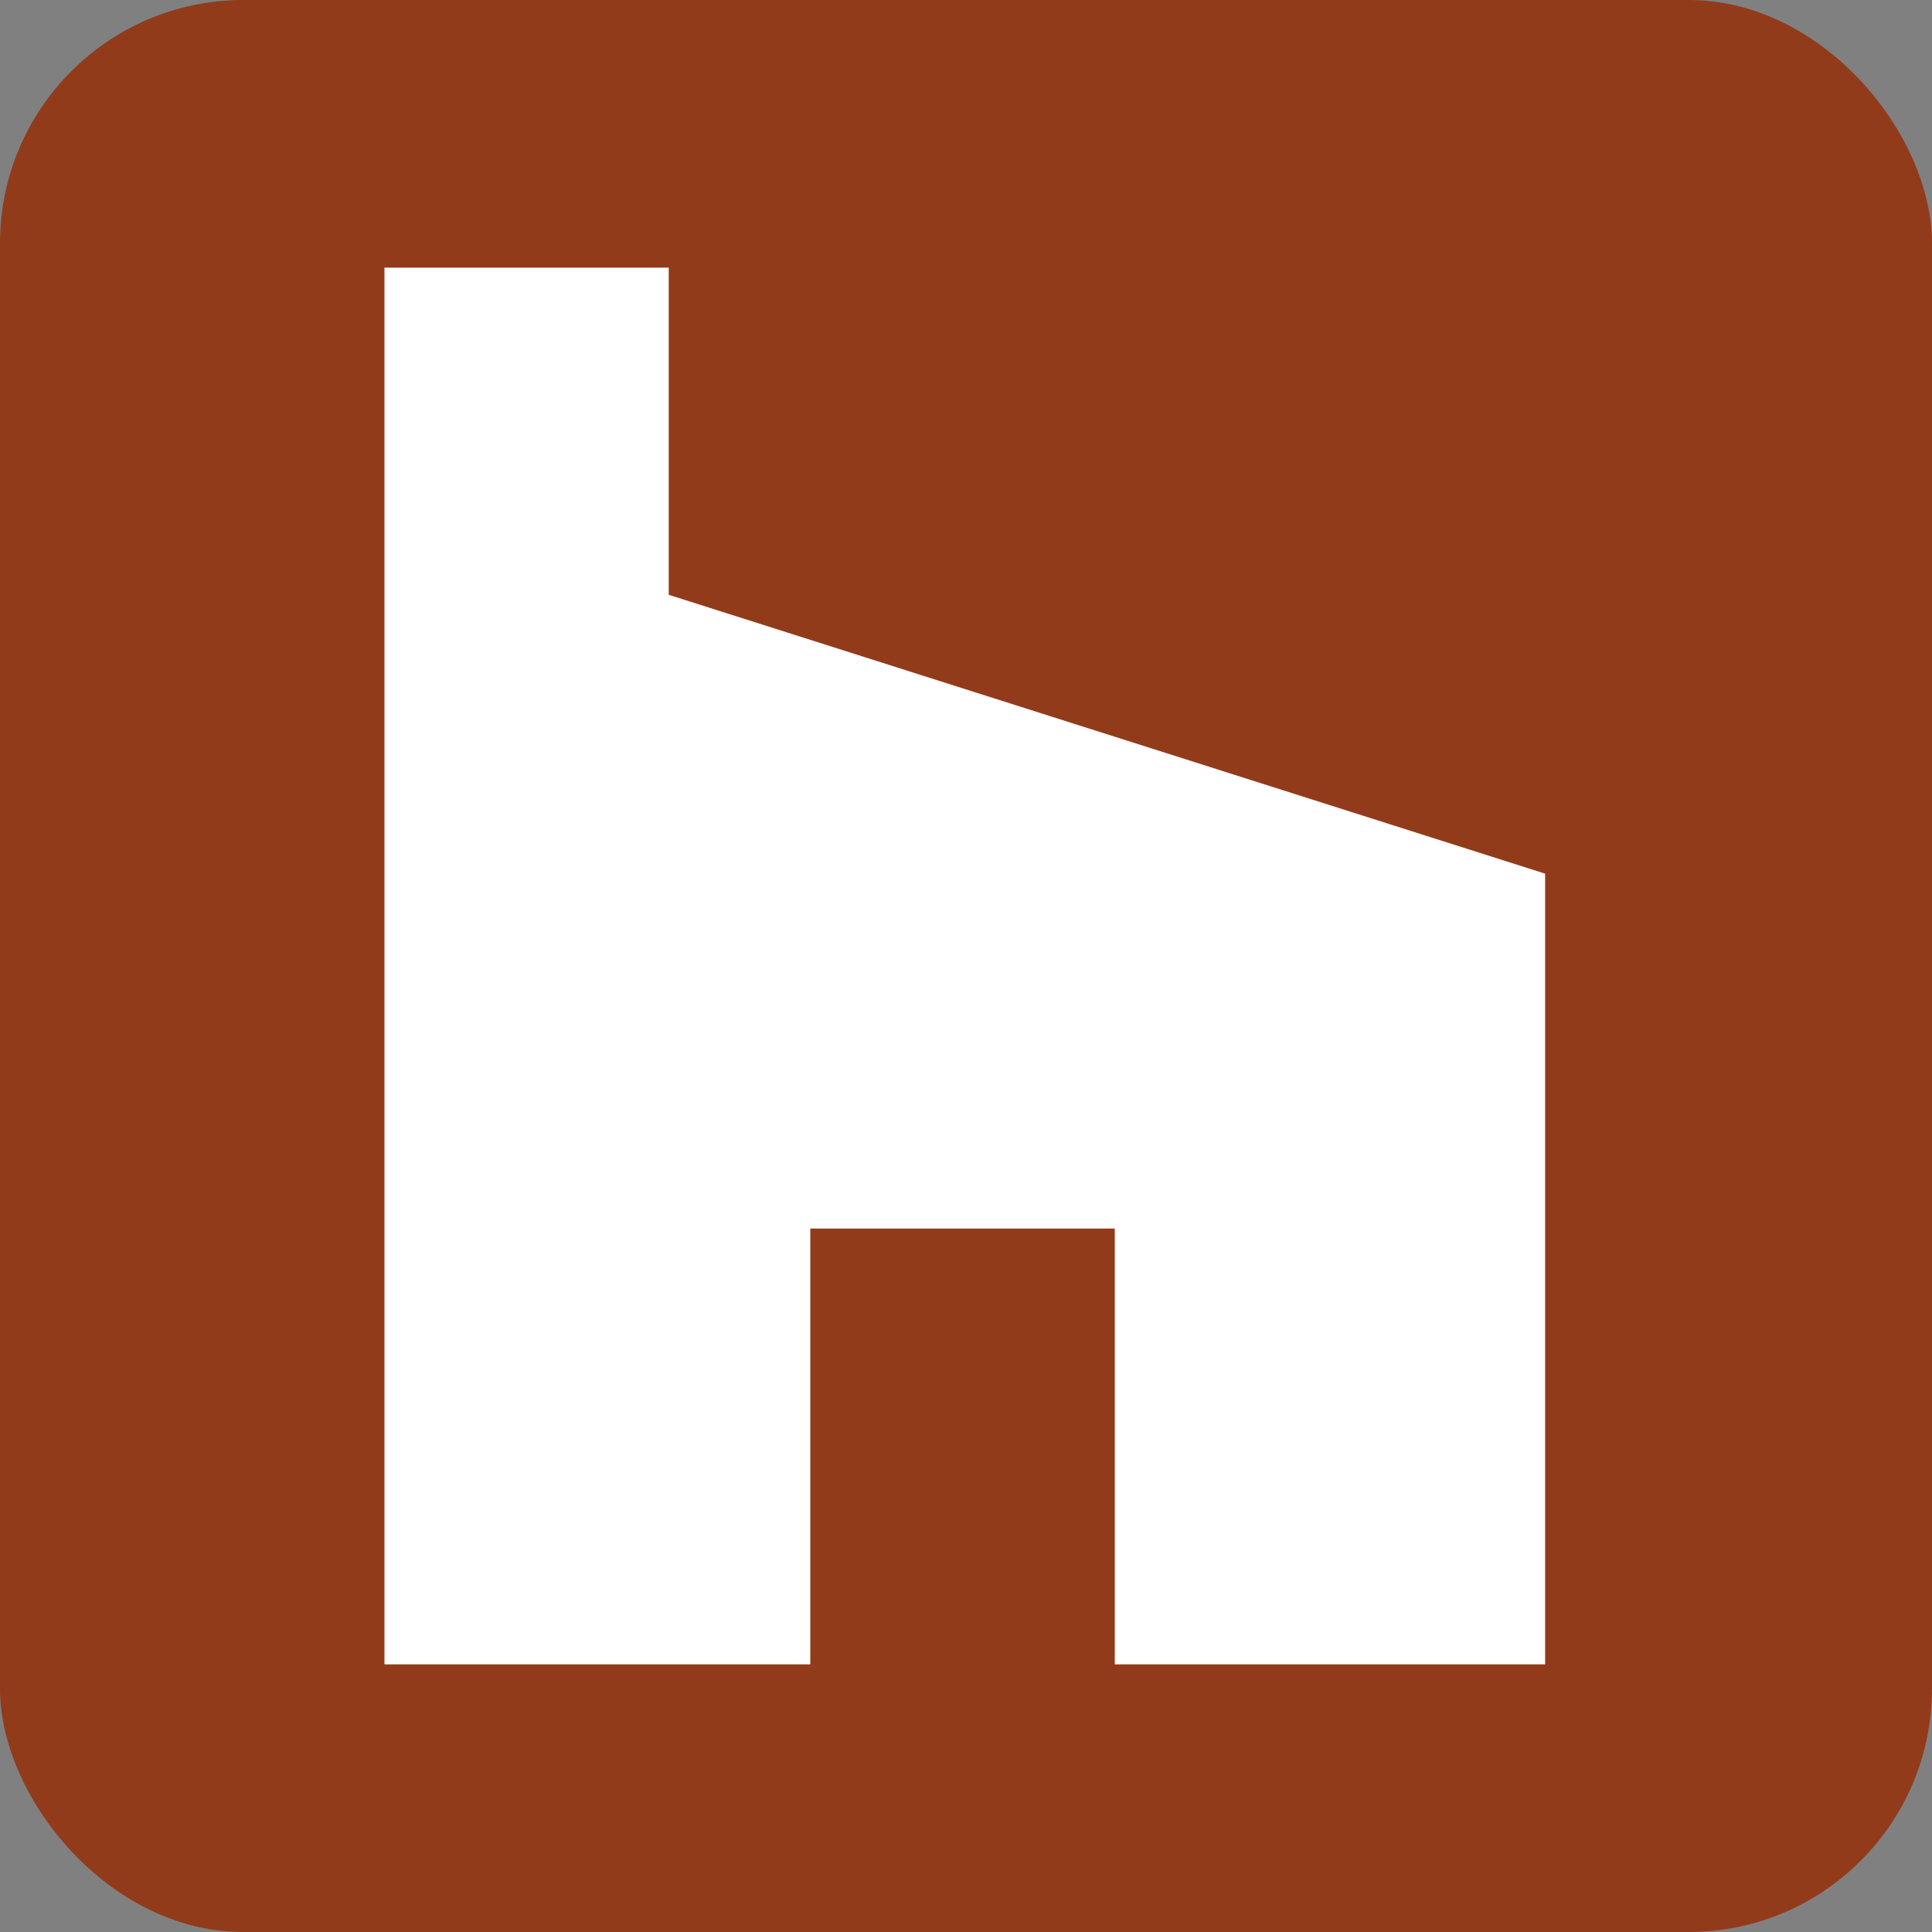
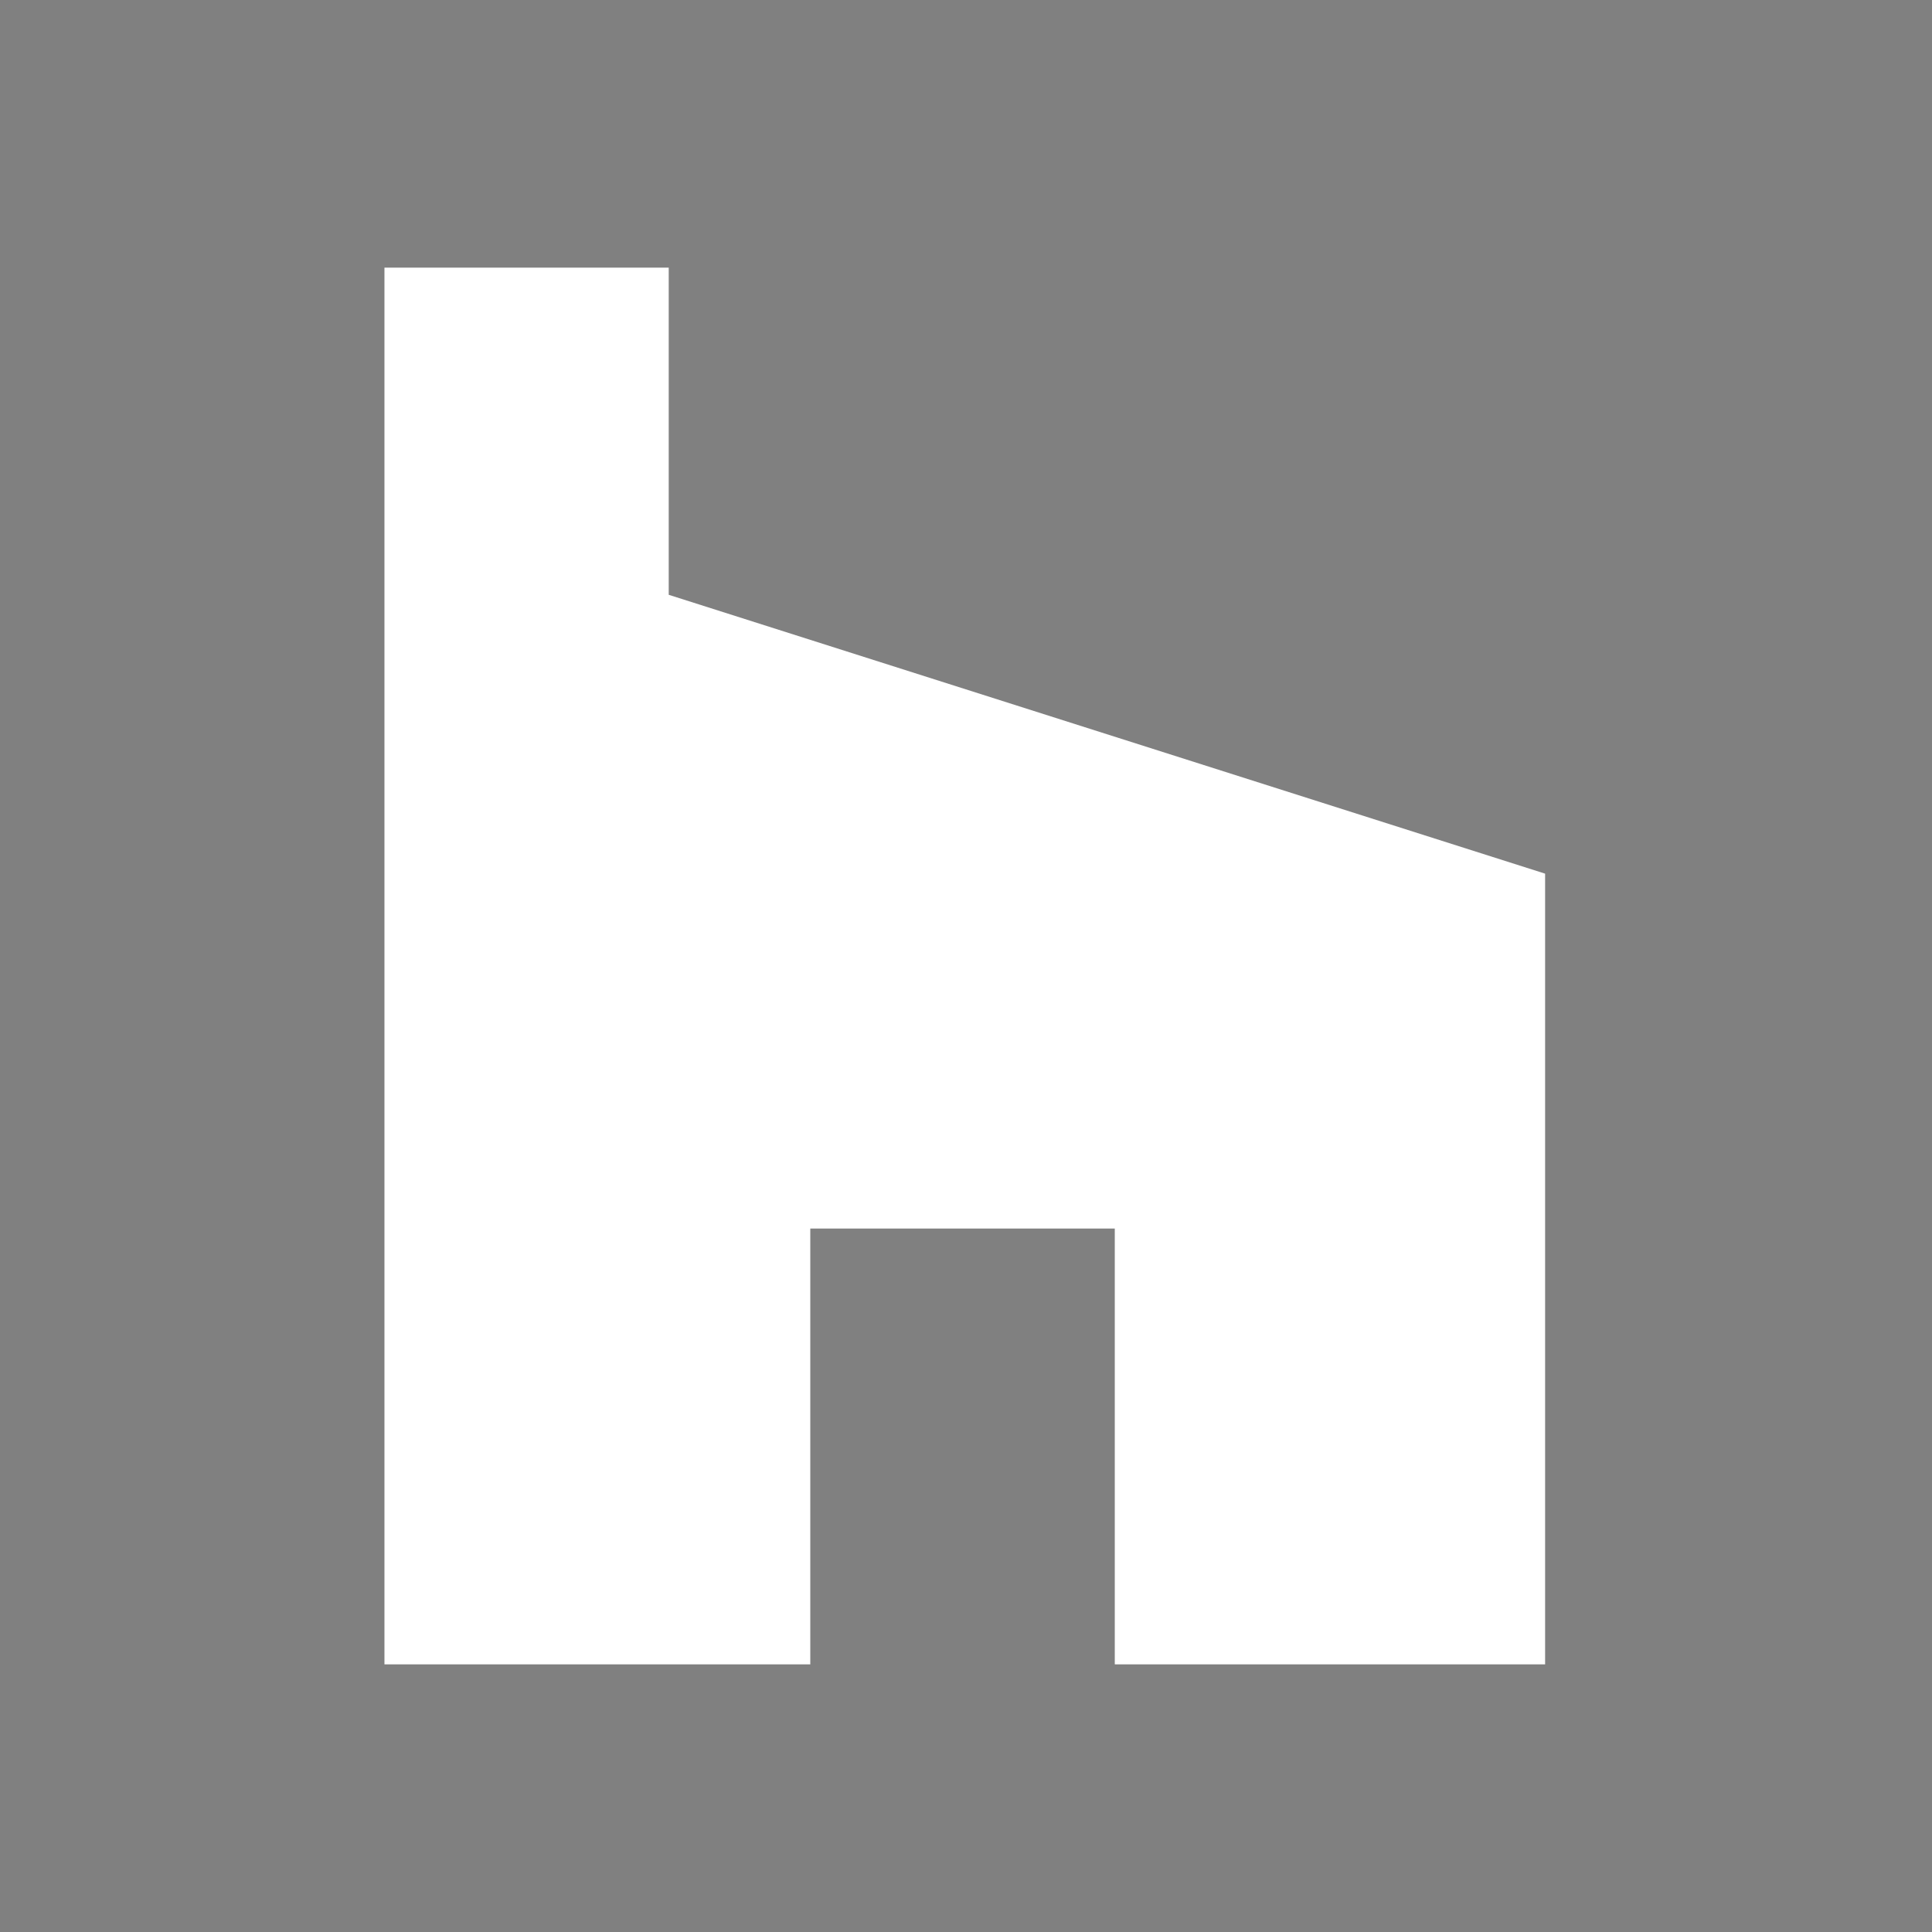
<svg xmlns="http://www.w3.org/2000/svg" width="794px" height="794px" viewBox="0 0 794 794" fill="none" transform="rotate(0) scale(1, 1)">
  <rect x="0" y="0" width="794" height="794" fill="#808080" stroke="none" />
-   <rect width="794" height="794" rx="100" fill="#923b1b" />
  <path d="M158 110V684H333.008V504.904H458.145V684H635V359.048L274.826 244.446V110H158Z" fill="#ffffff" />
</svg>